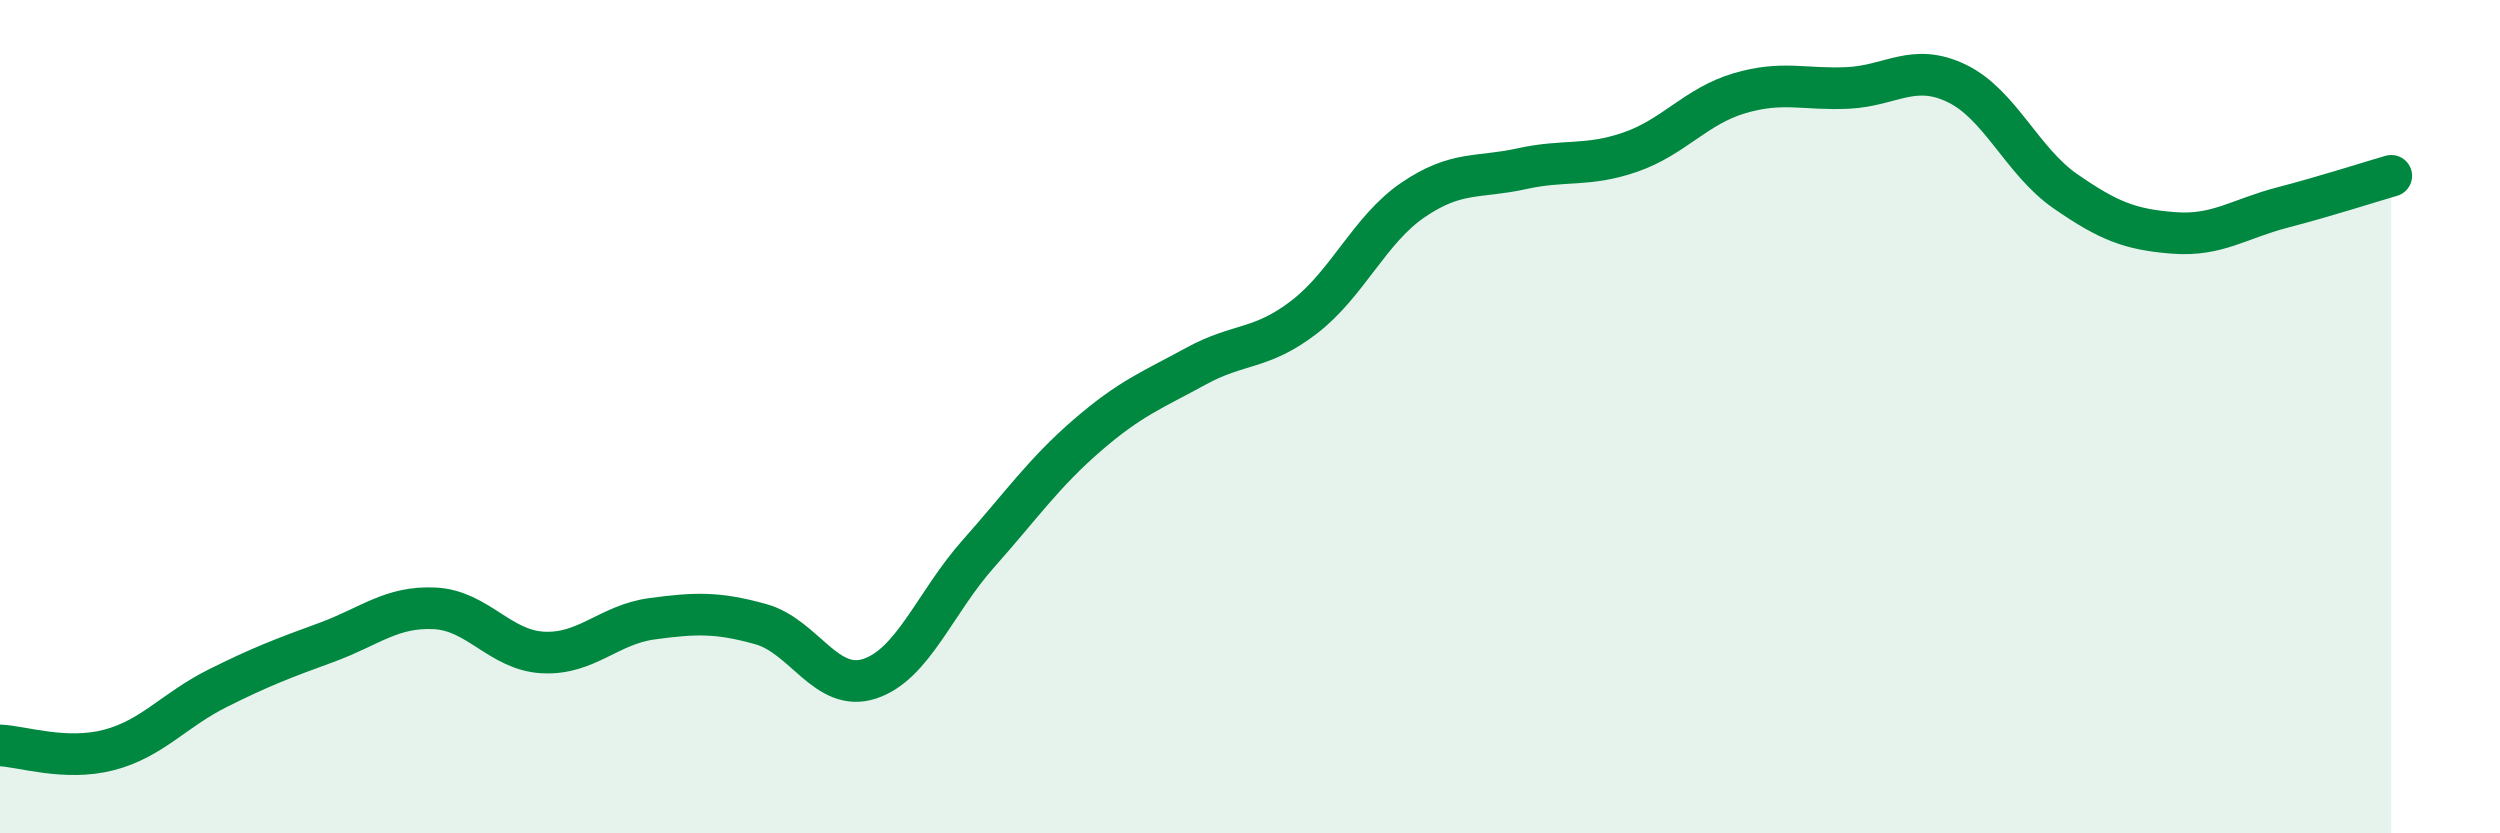
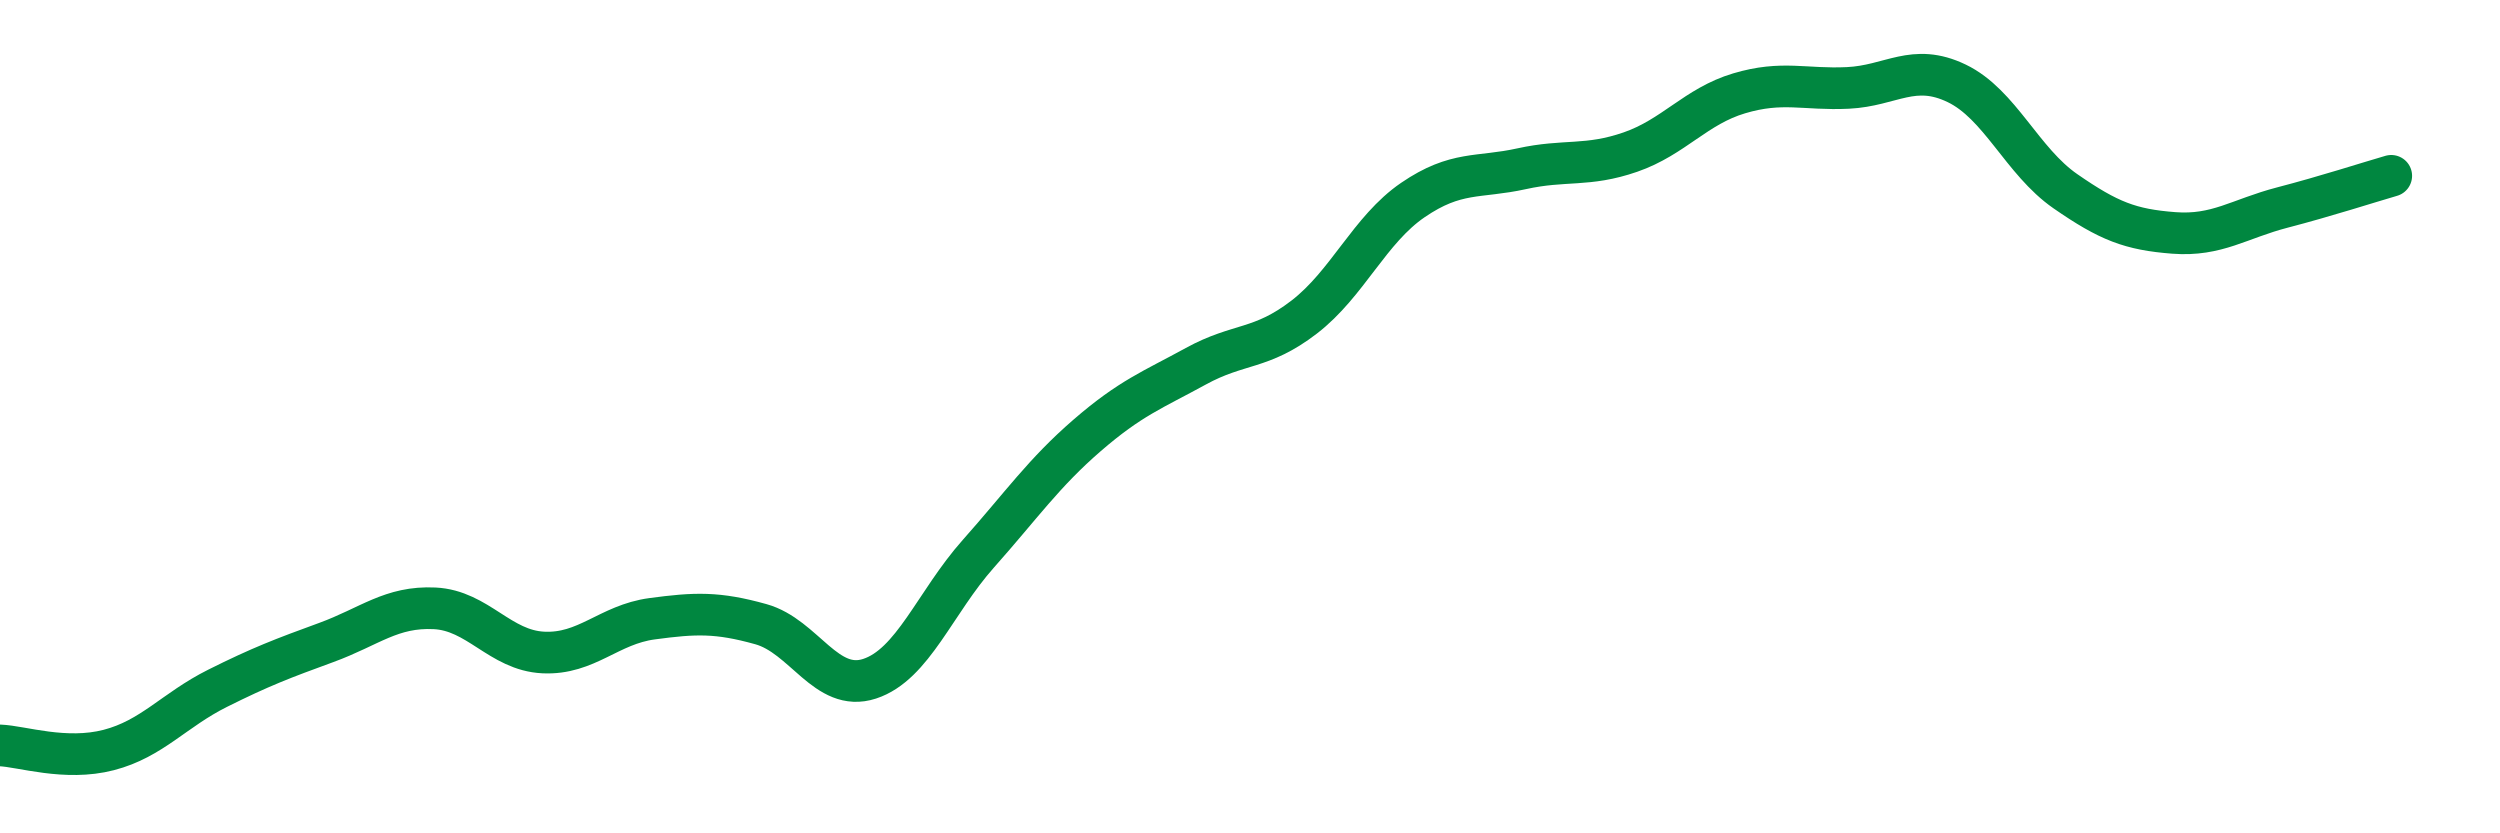
<svg xmlns="http://www.w3.org/2000/svg" width="60" height="20" viewBox="0 0 60 20">
-   <path d="M 0,17.89 C 0.52,17.91 1.57,18.27 2.61,18 C 3.65,17.73 4.18,17.04 5.22,16.52 C 6.26,16 6.79,15.8 7.83,15.42 C 8.87,15.04 9.39,14.55 10.43,14.6 C 11.47,14.65 12,15.61 13.04,15.66 C 14.08,15.71 14.61,14.99 15.65,14.85 C 16.69,14.71 17.22,14.69 18.26,14.98 C 19.3,15.27 19.83,16.63 20.87,16.29 C 21.91,15.95 22.44,14.46 23.48,13.29 C 24.52,12.12 25.05,11.35 26.09,10.45 C 27.13,9.55 27.66,9.36 28.7,8.79 C 29.74,8.22 30.26,8.41 31.3,7.61 C 32.34,6.81 32.87,5.51 33.91,4.8 C 34.95,4.09 35.48,4.28 36.52,4.05 C 37.56,3.82 38.09,4.01 39.13,3.65 C 40.17,3.29 40.7,2.55 41.74,2.24 C 42.78,1.93 43.31,2.16 44.35,2.11 C 45.39,2.06 45.92,1.5 46.96,2 C 48,2.5 48.53,3.87 49.57,4.59 C 50.61,5.31 51.13,5.51 52.17,5.59 C 53.21,5.67 53.74,5.25 54.78,4.98 C 55.82,4.71 56.87,4.37 57.39,4.22L57.39 20L0 20Z" fill="#008740" opacity="0.1" stroke-linecap="round" stroke-linejoin="round" />
  <path d="M 0,17.89 C 0.52,17.91 1.57,18.27 2.61,18 C 3.65,17.73 4.18,17.04 5.22,16.52 C 6.26,16 6.79,15.8 7.83,15.42 C 8.87,15.04 9.39,14.55 10.43,14.6 C 11.47,14.65 12,15.61 13.04,15.66 C 14.08,15.71 14.61,14.99 15.65,14.85 C 16.69,14.71 17.22,14.69 18.26,14.98 C 19.3,15.27 19.83,16.63 20.87,16.29 C 21.91,15.95 22.44,14.46 23.48,13.29 C 24.52,12.12 25.05,11.35 26.09,10.45 C 27.13,9.55 27.66,9.36 28.7,8.79 C 29.74,8.22 30.26,8.41 31.3,7.61 C 32.34,6.81 32.87,5.51 33.91,4.8 C 34.95,4.09 35.48,4.28 36.52,4.05 C 37.56,3.82 38.09,4.01 39.13,3.65 C 40.17,3.29 40.7,2.55 41.74,2.24 C 42.78,1.93 43.31,2.16 44.35,2.11 C 45.39,2.06 45.92,1.5 46.96,2 C 48,2.5 48.53,3.87 49.57,4.59 C 50.61,5.31 51.13,5.51 52.17,5.59 C 53.21,5.67 53.74,5.25 54.78,4.98 C 55.82,4.71 56.87,4.37 57.39,4.22" stroke="#008740" stroke-width="1" fill="none" stroke-linecap="round" stroke-linejoin="round" />
</svg>